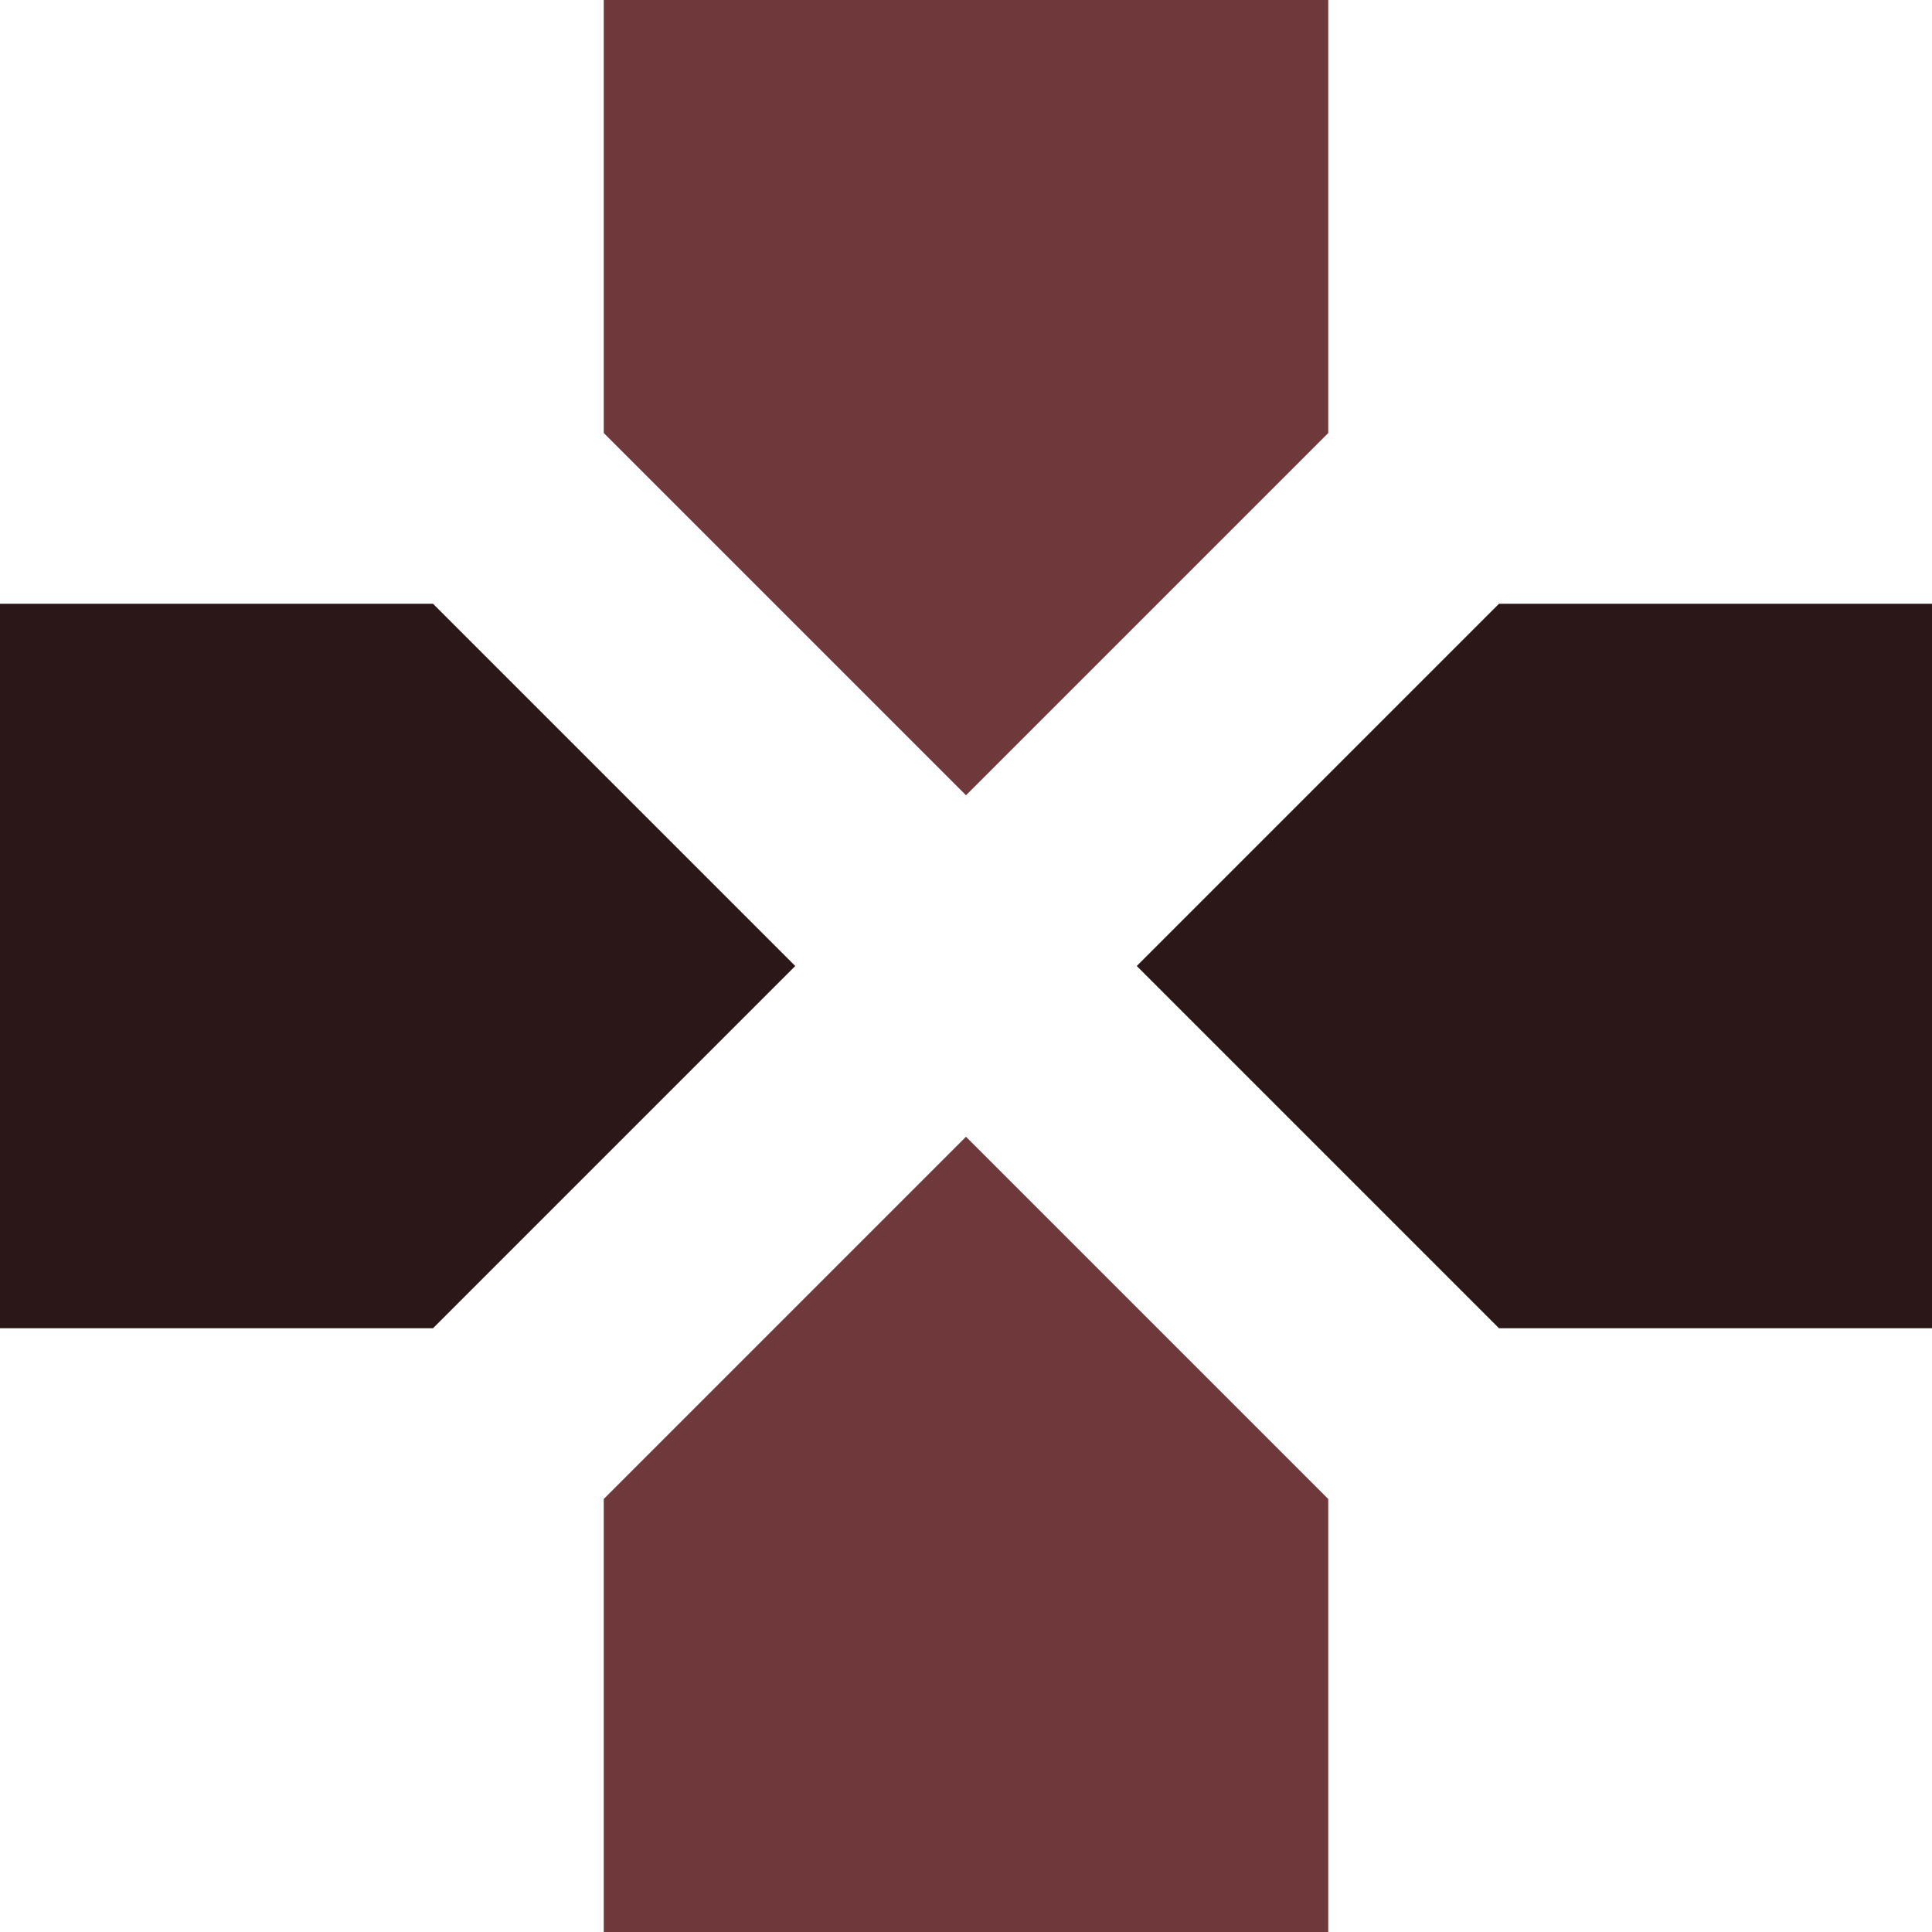
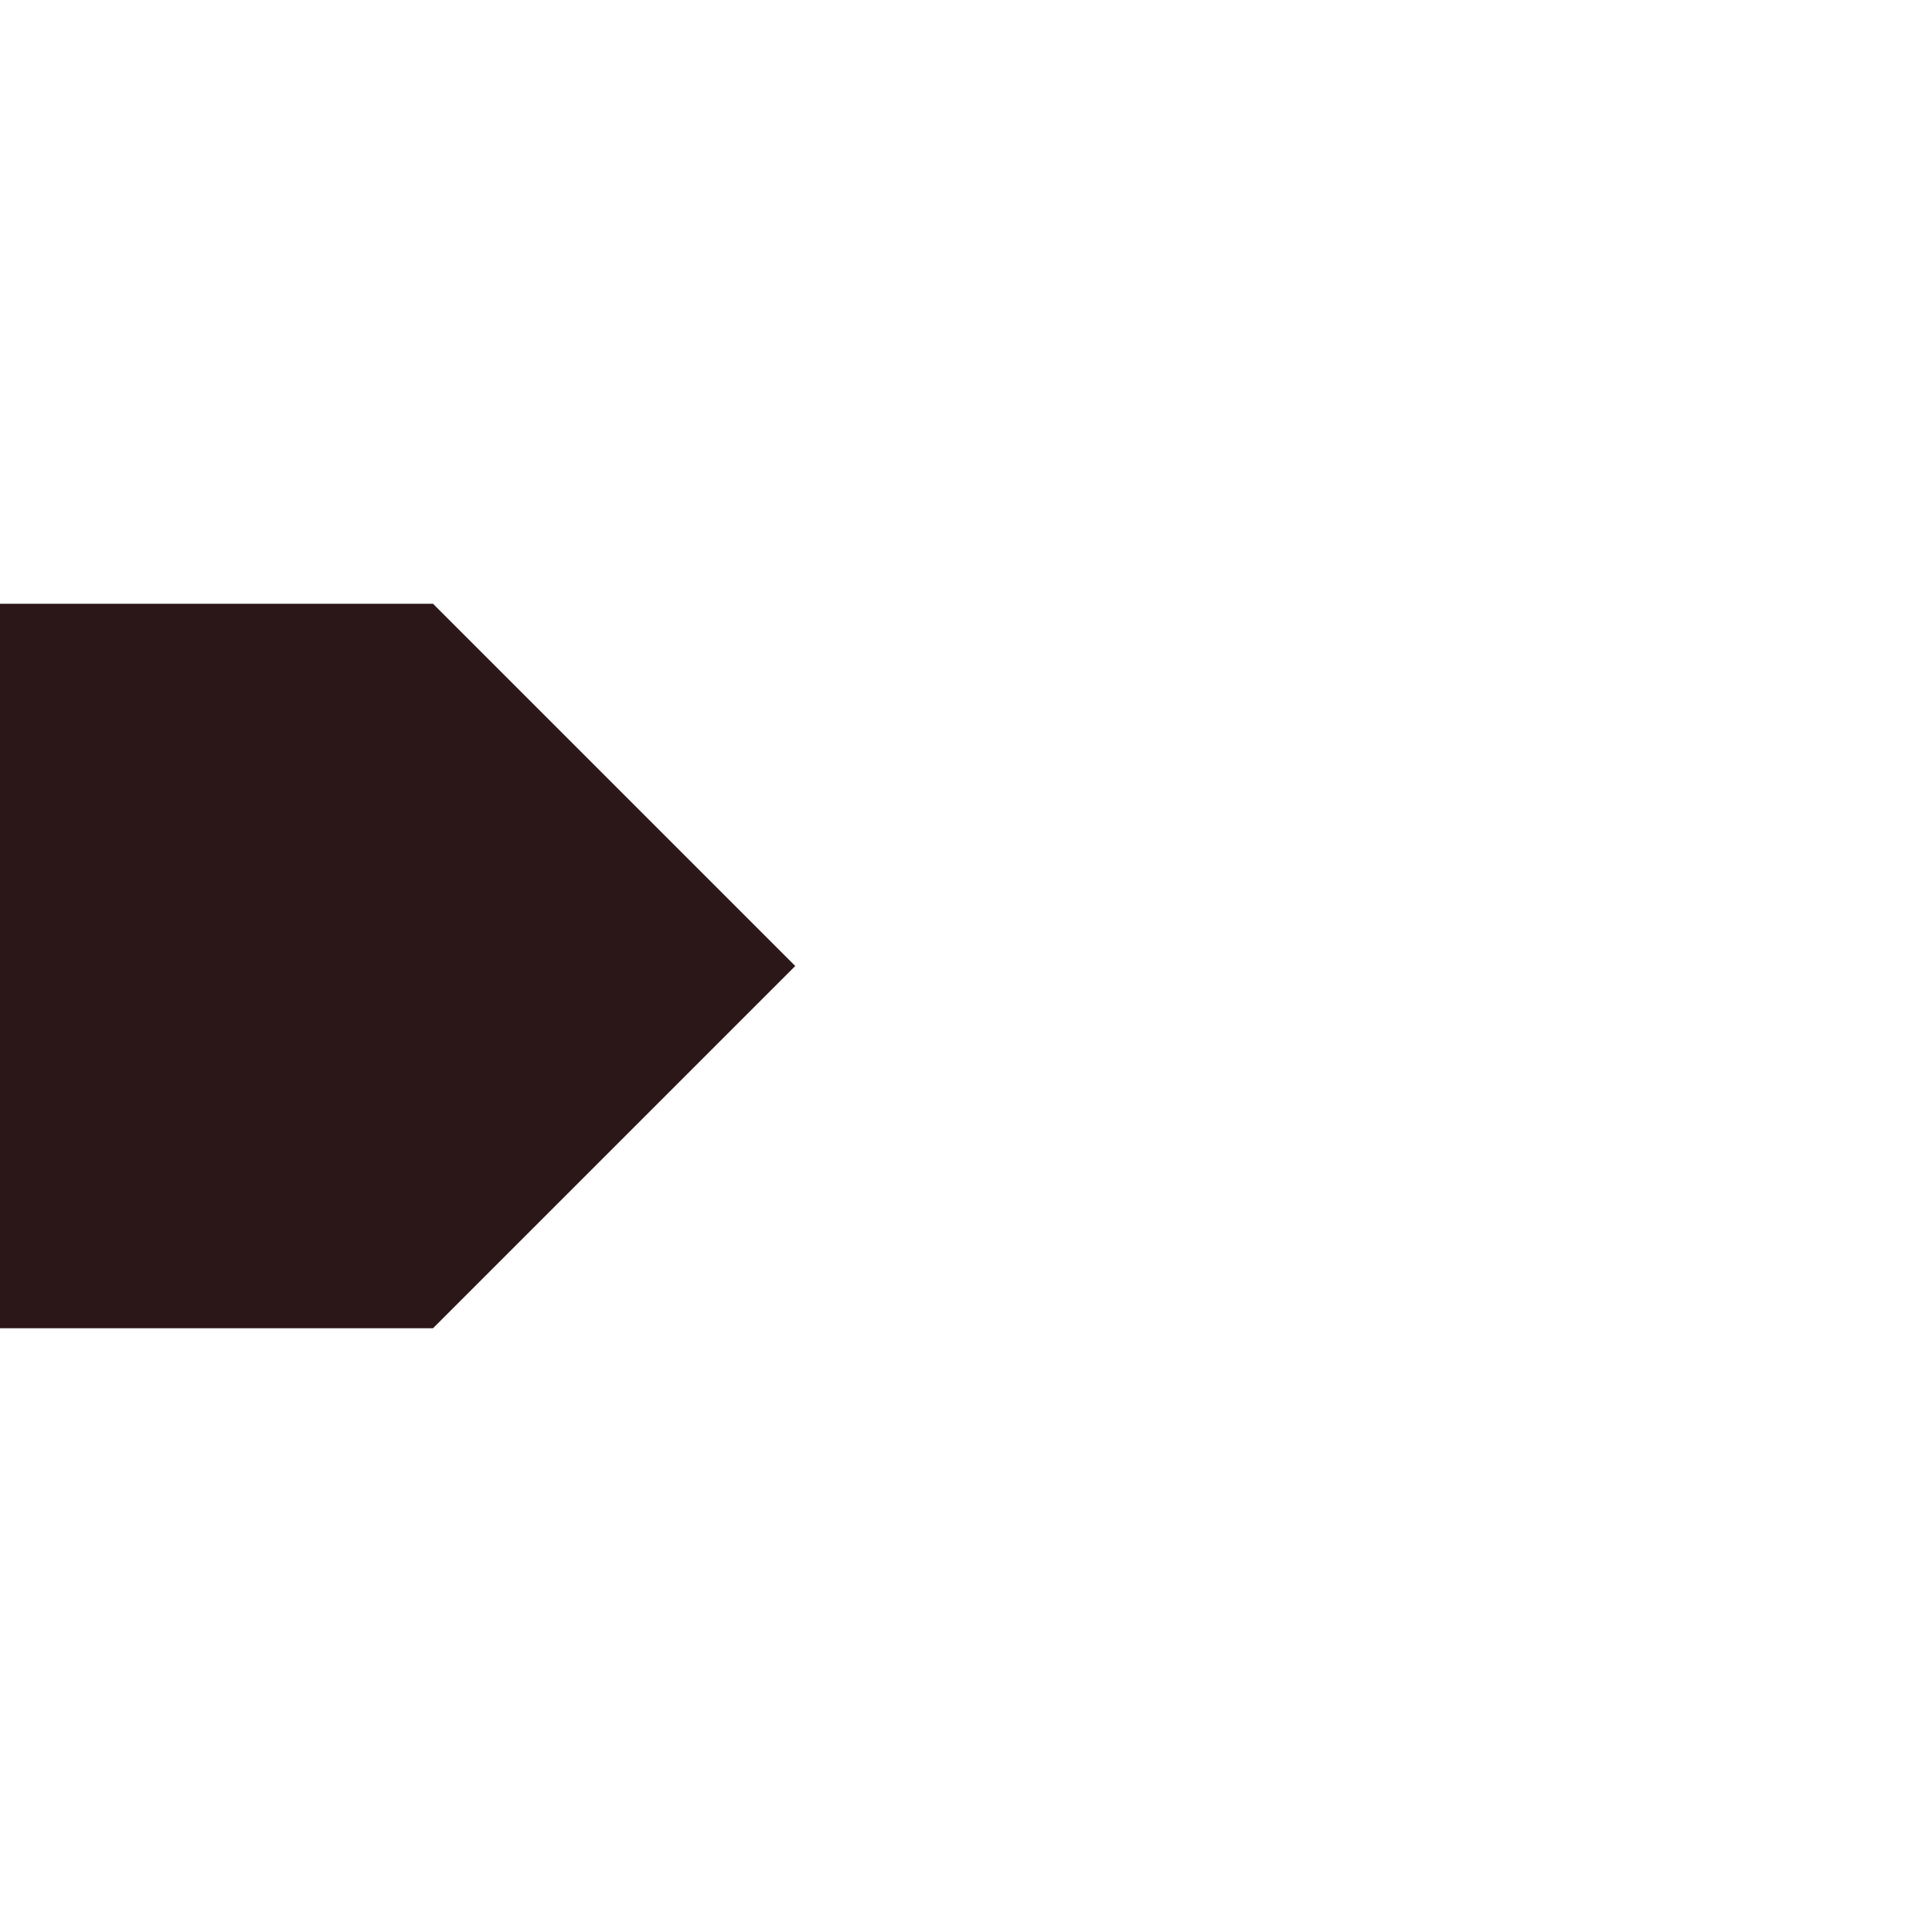
<svg xmlns="http://www.w3.org/2000/svg" xml:space="preserve" width="0.5in" height="0.5in" version="1.1" style="shape-rendering:geometricPrecision; text-rendering:geometricPrecision; image-rendering:optimizeQuality; fill-rule:evenodd; clip-rule:evenodd" viewBox="0 0 500 500">
  <defs>
    <style type="text/css">
   
    .fil1 {fill:#2C1718;fill-rule:nonzero}
    .fil0 {fill:#6F393B;fill-rule:nonzero}
   
  </style>
  </defs>
  <g id="Layer_x0020_1">
-     <polygon class="fil0" points="156.25,0 343.75,0 343.75,112.06 250,205.81 156.25,112.06 " />
    <polygon class="fil1" points="112.06,156.25 -0,156.25 -0,343.75 112.06,343.75 205.81,250 " />
-     <polygon class="fil0" points="156.25,387.94 156.25,500 343.75,500 343.75,387.94 250,294.19 " />
-     <polygon class="fil1" points="387.94,343.75 500,343.75 500,156.25 387.94,156.25 294.19,250 " />
  </g>
</svg>